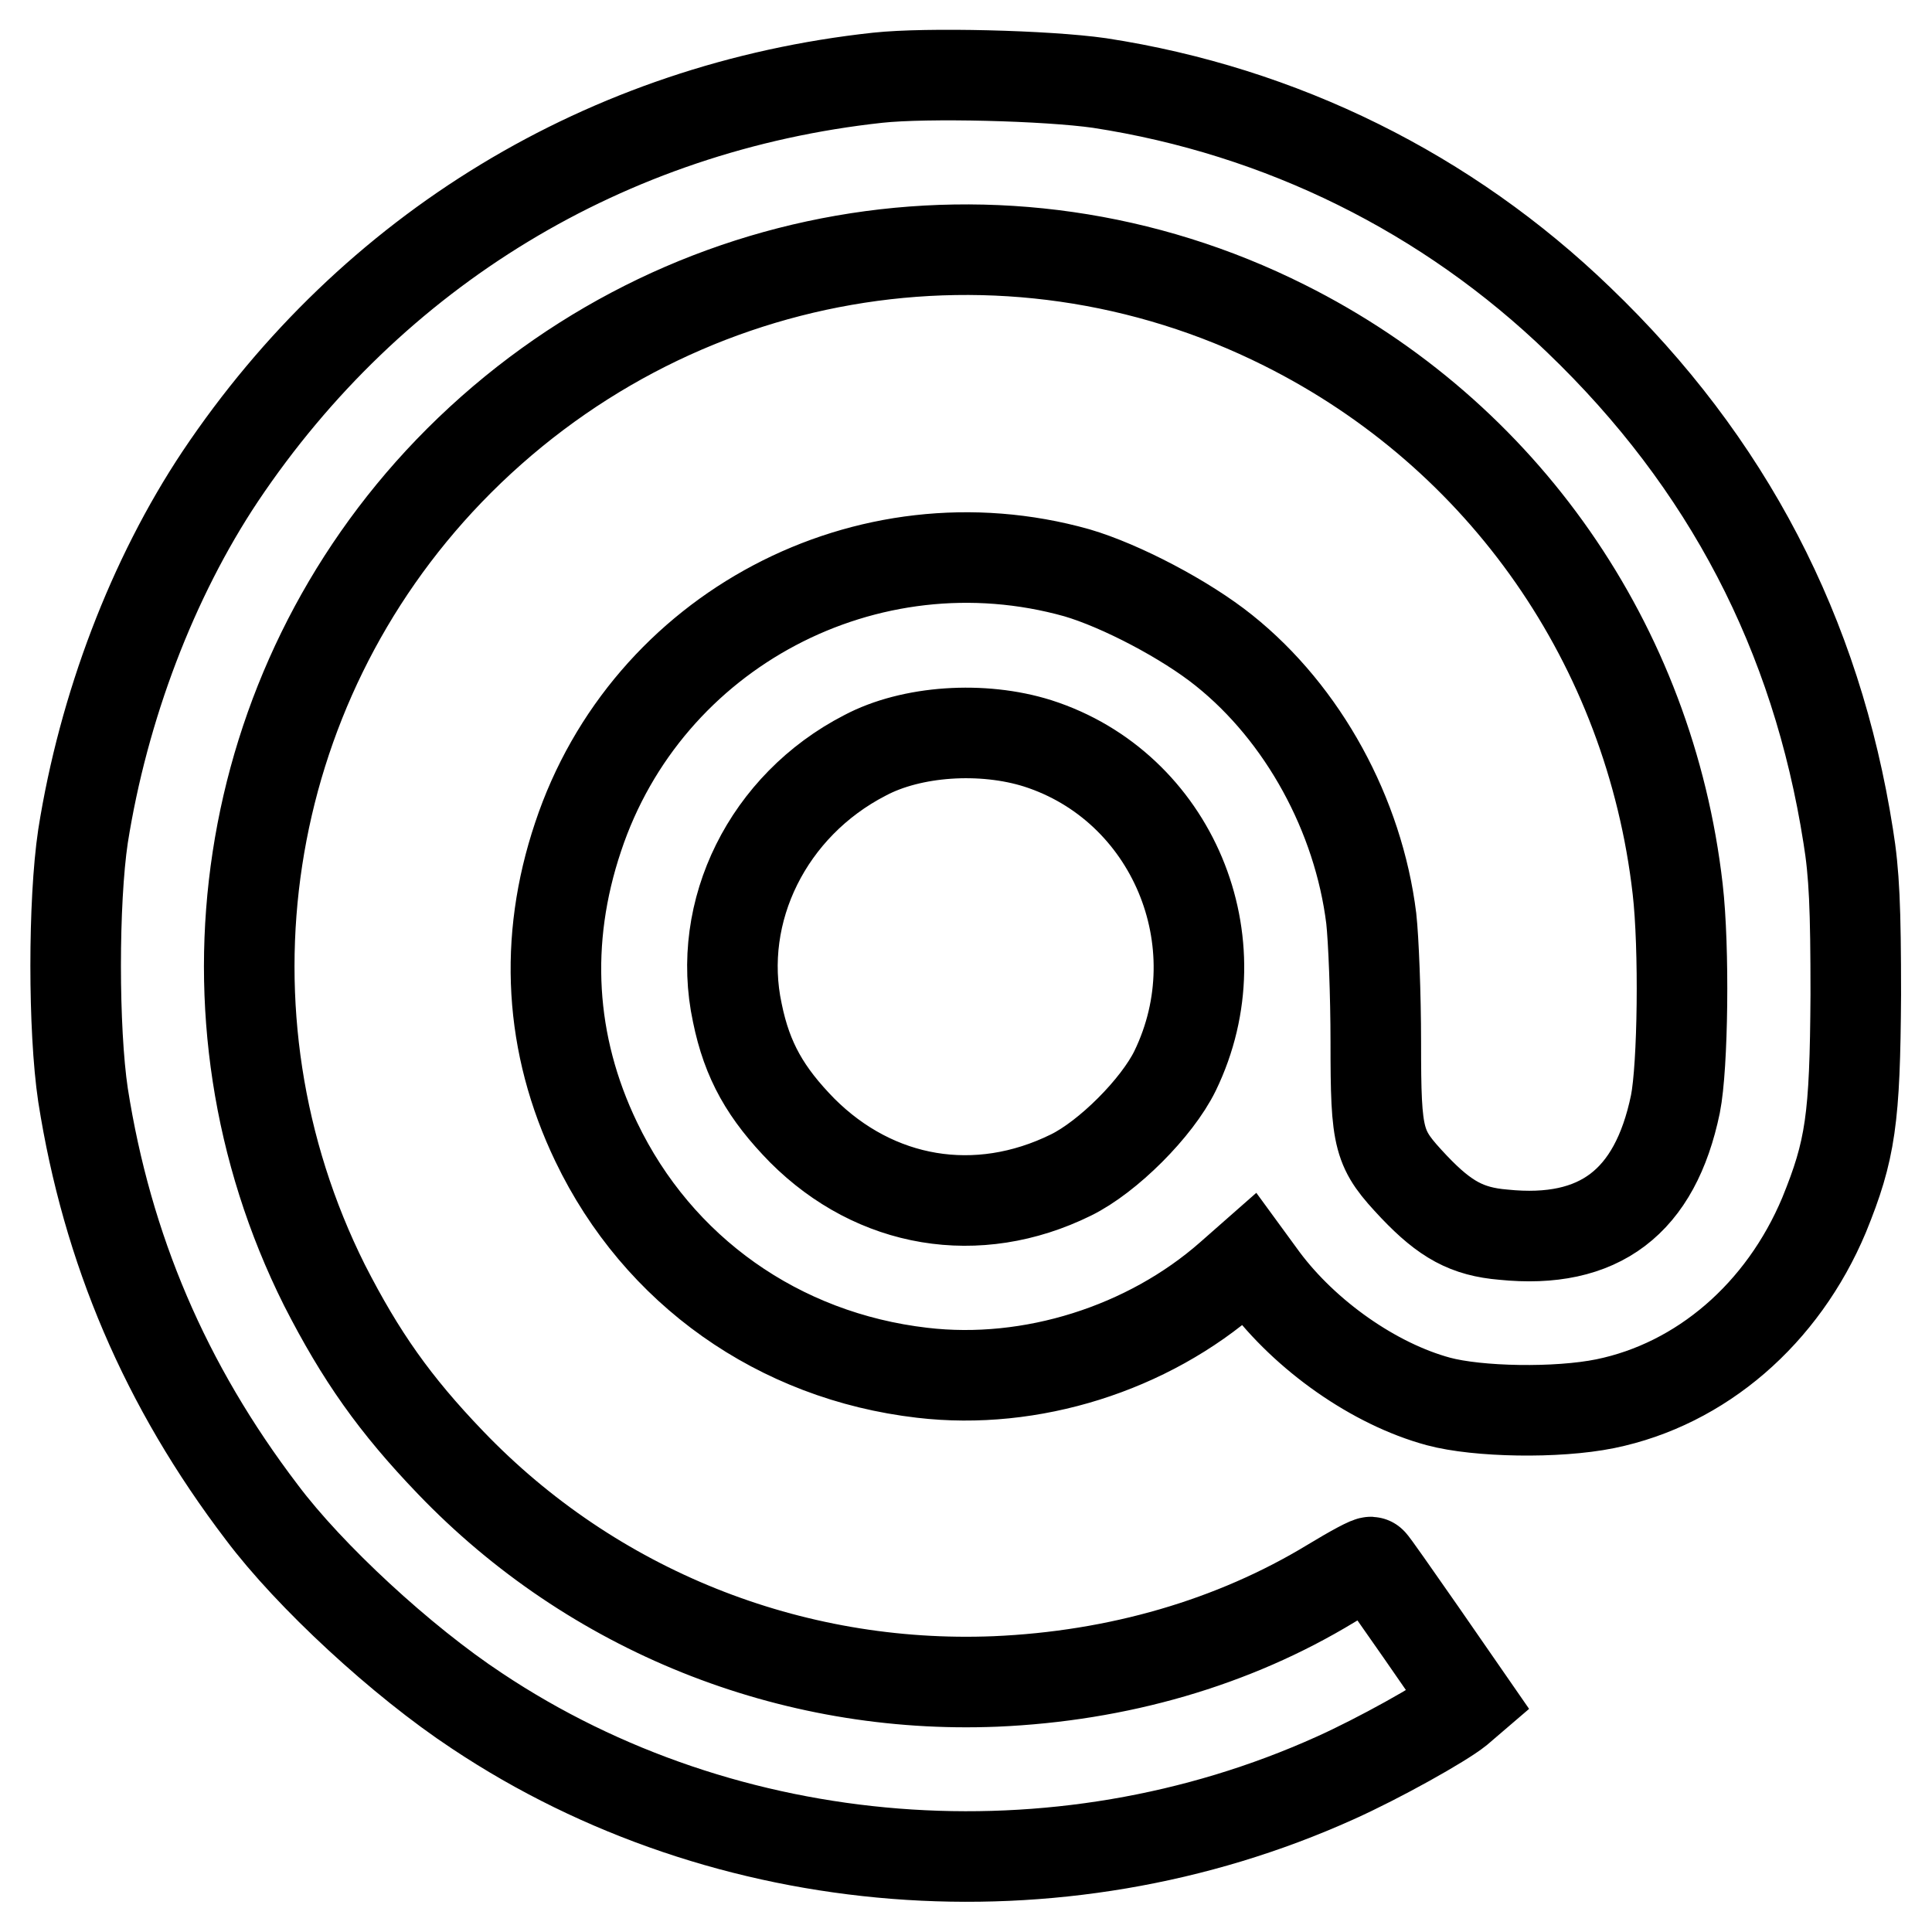
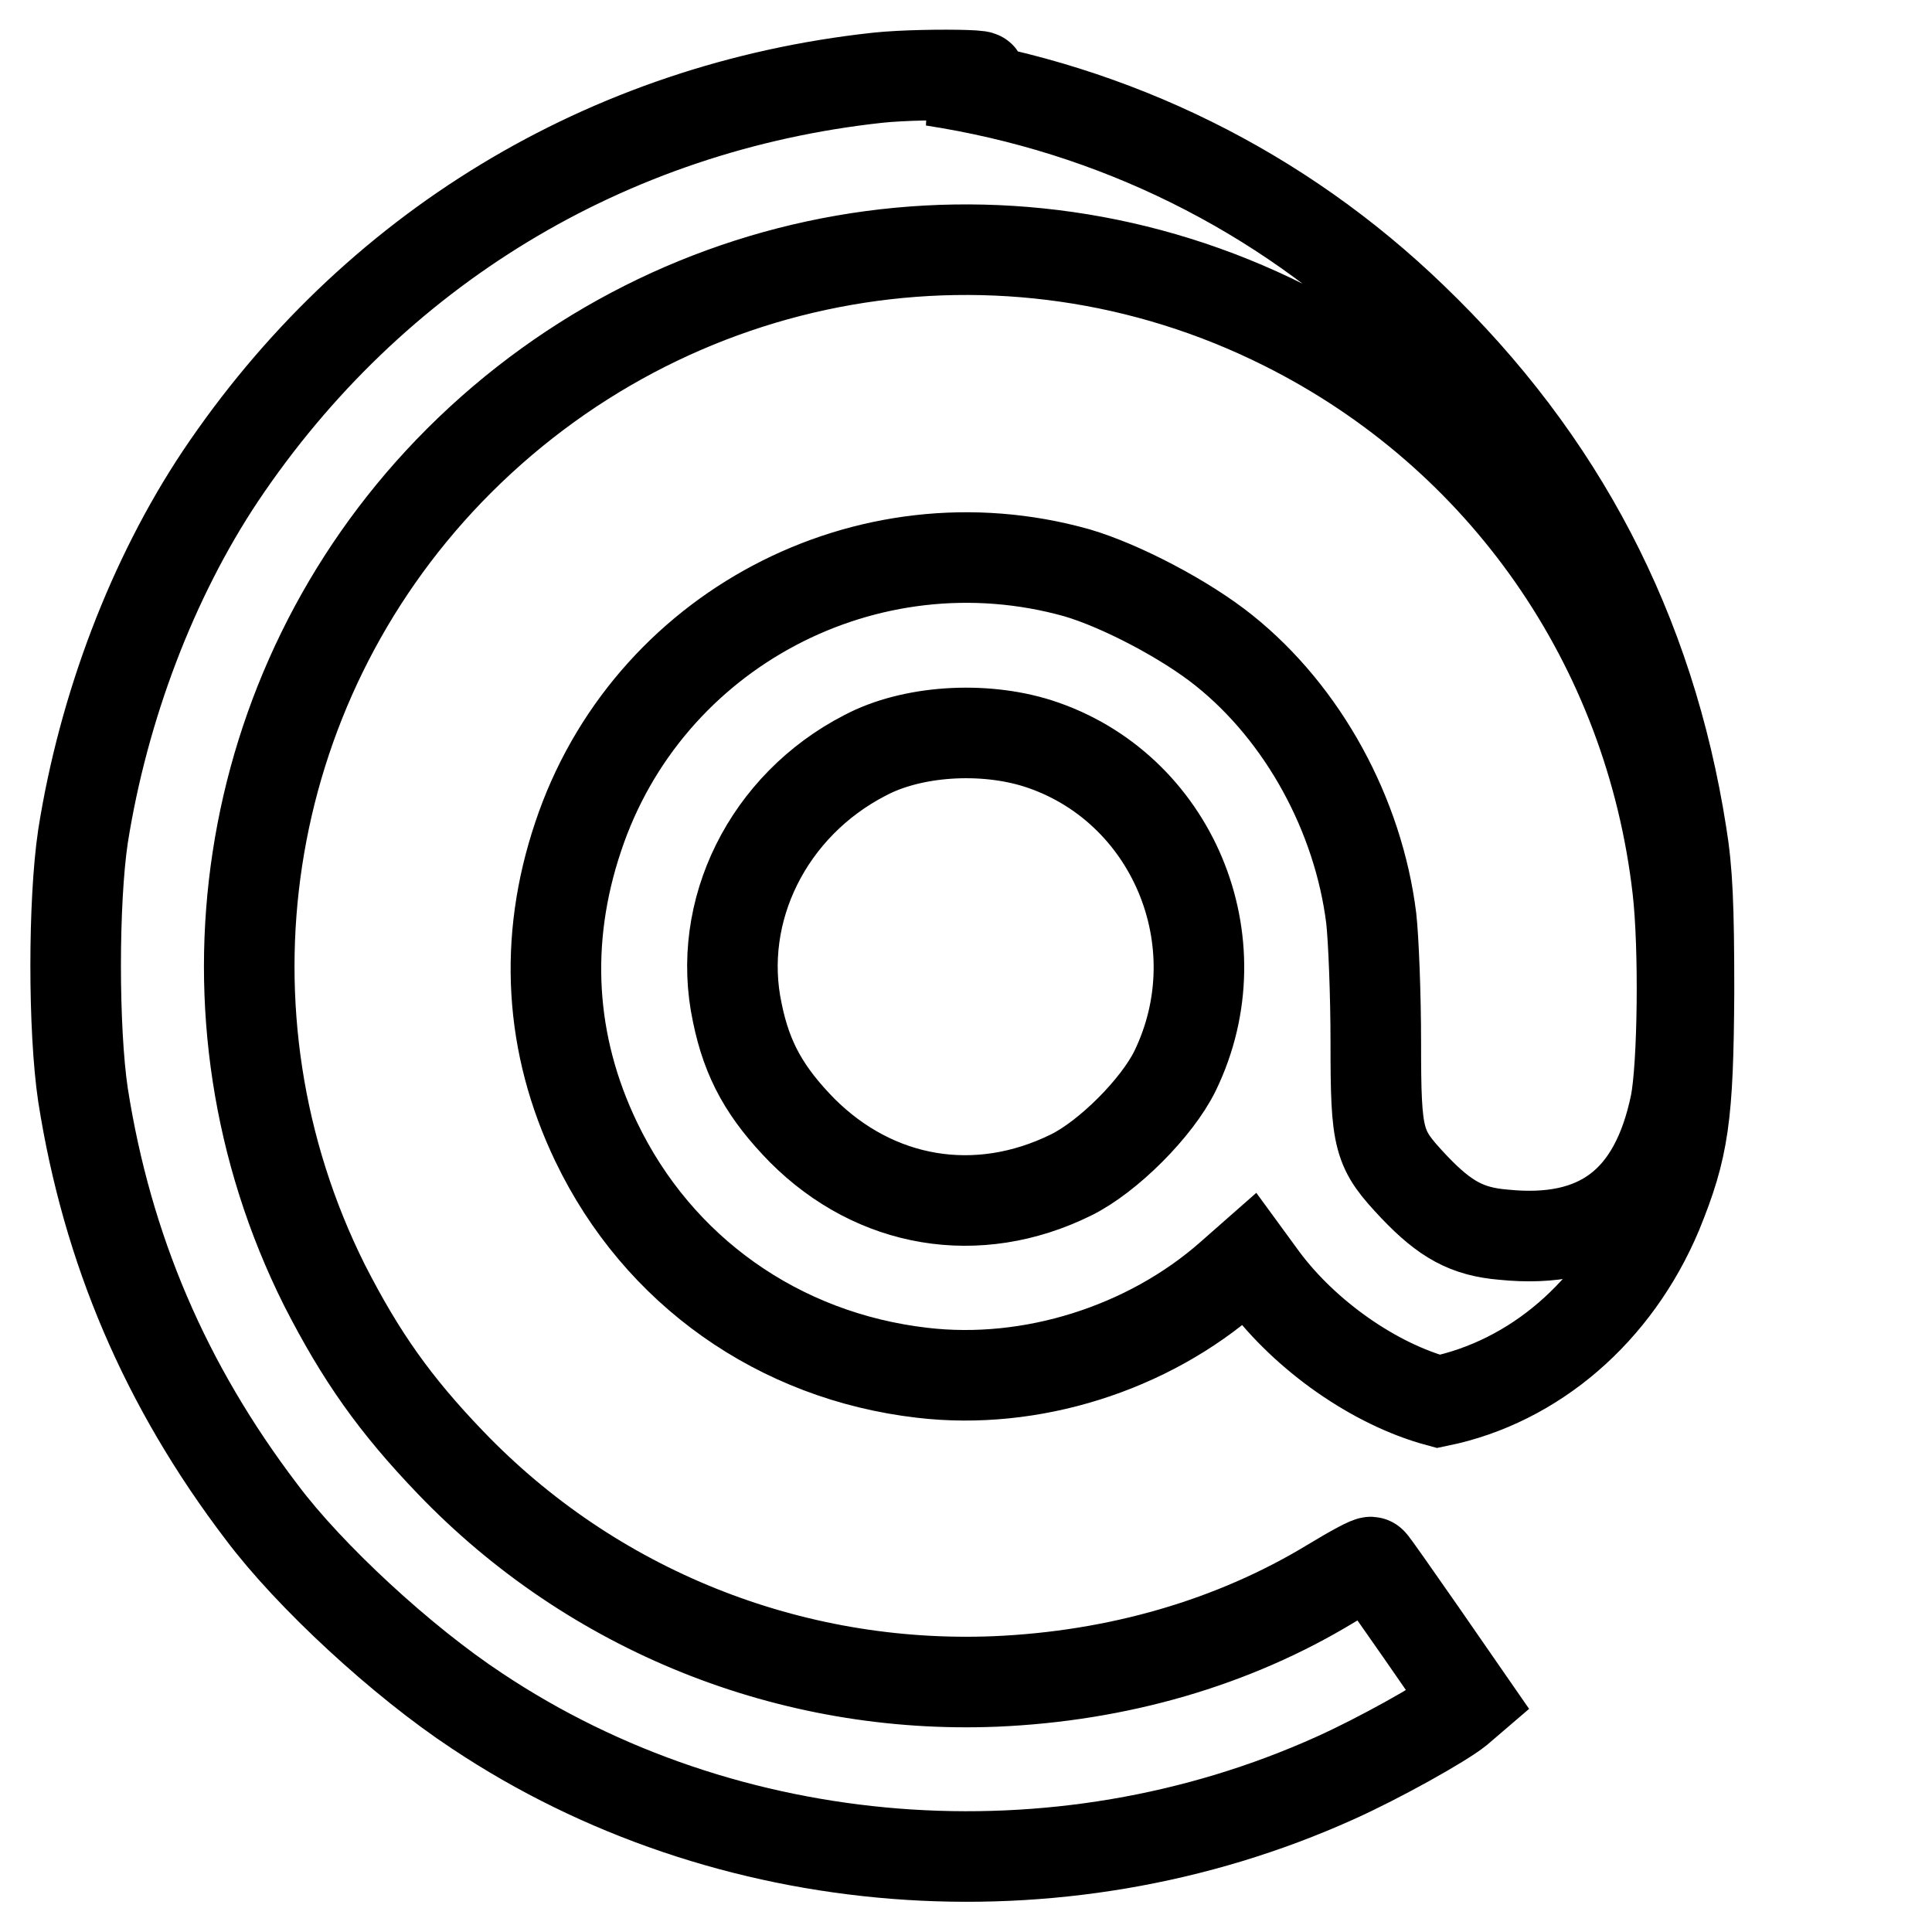
<svg xmlns="http://www.w3.org/2000/svg" version="1.1" x="0px" y="0px" viewBox="0 0 256 256" enable-background="new 0 0 256 256" xml:space="preserve">
  <g>
    <g>
      <g>
-         <path stroke-width="12" fill-opacity="0" stroke="#000000" d="M116.3,10.3c-35.9,3.9-67,22.8-87.1,52.8c-9,13.5-15.5,30.6-18.2,47.7c-1.3,8.7-1.3,25.6,0,34.3c3.2,20.4,10.9,38.5,23.7,55.3c6.3,8.4,18.5,19.7,28.5,26.3c33,22,76.9,25.5,113.7,8.9c5.8-2.6,14.2-7.3,16.3-9l1.4-1.2l-6.3-9.1c-3.5-5-6.4-9.2-6.6-9.3c-0.1-0.2-2.5,1.1-5.3,2.8c-13,7.9-28.3,12.3-44.5,13c-27.2,1.1-53.4-9.4-72.2-29c-7.4-7.7-11.9-14.1-16.7-23.5c-17.9-35.8-11.3-79,16.5-107.9c29-30.1,73.6-37.9,110.7-19.3c29,14.5,48.4,42.4,52.1,74.7c0.9,7.8,0.7,23.5-0.3,28.5c-2.7,13-10.1,18.6-22.8,17.3c-4.8-0.4-7.7-2-11.8-6.3c-4.8-5.1-5.1-6-5.1-19.2c0-6.3-0.3-13.7-0.6-16.4c-1.7-13.7-9-27.1-19.5-35.5c-5.1-4.1-13.7-8.6-19.5-10.3c-27.8-7.8-57,7.6-66.1,35c-4.6,13.7-3.8,27.5,2.4,40.4c8.2,17.1,24.2,28.4,43.2,30.6c14.4,1.7,29.9-3.2,40.8-12.8l2.5-2.2l1.9,2.6c5.6,7.5,14.7,13.9,23.2,16.2c5.2,1.4,15.7,1.6,22.1,0.3c12.7-2.6,23.5-11.9,29-25c3.5-8.6,4.1-12.7,4.2-29.2c0-11.5-0.2-16.1-1-21c-4.2-26.8-16-49.5-35.7-68.4c-17.4-16.8-39.4-27.7-63.5-31.4C138.7,10,122.8,9.6,116.3,10.3z M137.5,98.5c17.8,5.7,26.5,26.3,18.2,43.4c-2.4,4.9-8.9,11.4-13.8,13.8c-12.4,6.1-25.9,3.8-35.6-5.9c-4.8-4.9-7.3-9.2-8.6-15.6c-2.9-13.5,4.1-27.5,16.9-34.1C120.8,96.8,130.2,96.2,137.5,98.5z" />
+         <path stroke-width="12" fill-opacity="0" stroke="#000000" d="M116.3,10.3c-35.9,3.9-67,22.8-87.1,52.8c-9,13.5-15.5,30.6-18.2,47.7c-1.3,8.7-1.3,25.6,0,34.3c3.2,20.4,10.9,38.5,23.7,55.3c6.3,8.4,18.5,19.7,28.5,26.3c33,22,76.9,25.5,113.7,8.9c5.8-2.6,14.2-7.3,16.3-9l1.4-1.2l-6.3-9.1c-3.5-5-6.4-9.2-6.6-9.3c-0.1-0.2-2.5,1.1-5.3,2.8c-13,7.9-28.3,12.3-44.5,13c-27.2,1.1-53.4-9.4-72.2-29c-7.4-7.7-11.9-14.1-16.7-23.5c-17.9-35.8-11.3-79,16.5-107.9c29-30.1,73.6-37.9,110.7-19.3c29,14.5,48.4,42.4,52.1,74.7c0.9,7.8,0.7,23.5-0.3,28.5c-2.7,13-10.1,18.6-22.8,17.3c-4.8-0.4-7.7-2-11.8-6.3c-4.8-5.1-5.1-6-5.1-19.2c0-6.3-0.3-13.7-0.6-16.4c-1.7-13.7-9-27.1-19.5-35.5c-5.1-4.1-13.7-8.6-19.5-10.3c-27.8-7.8-57,7.6-66.1,35c-4.6,13.7-3.8,27.5,2.4,40.4c8.2,17.1,24.2,28.4,43.2,30.6c14.4,1.7,29.9-3.2,40.8-12.8l2.5-2.2l1.9,2.6c5.6,7.5,14.7,13.9,23.2,16.2c12.7-2.6,23.5-11.9,29-25c3.5-8.6,4.1-12.7,4.2-29.2c0-11.5-0.2-16.1-1-21c-4.2-26.8-16-49.5-35.7-68.4c-17.4-16.8-39.4-27.7-63.5-31.4C138.7,10,122.8,9.6,116.3,10.3z M137.5,98.5c17.8,5.7,26.5,26.3,18.2,43.4c-2.4,4.9-8.9,11.4-13.8,13.8c-12.4,6.1-25.9,3.8-35.6-5.9c-4.8-4.9-7.3-9.2-8.6-15.6c-2.9-13.5,4.1-27.5,16.9-34.1C120.8,96.8,130.2,96.2,137.5,98.5z" />
      </g>
    </g>
  </g>
</svg>